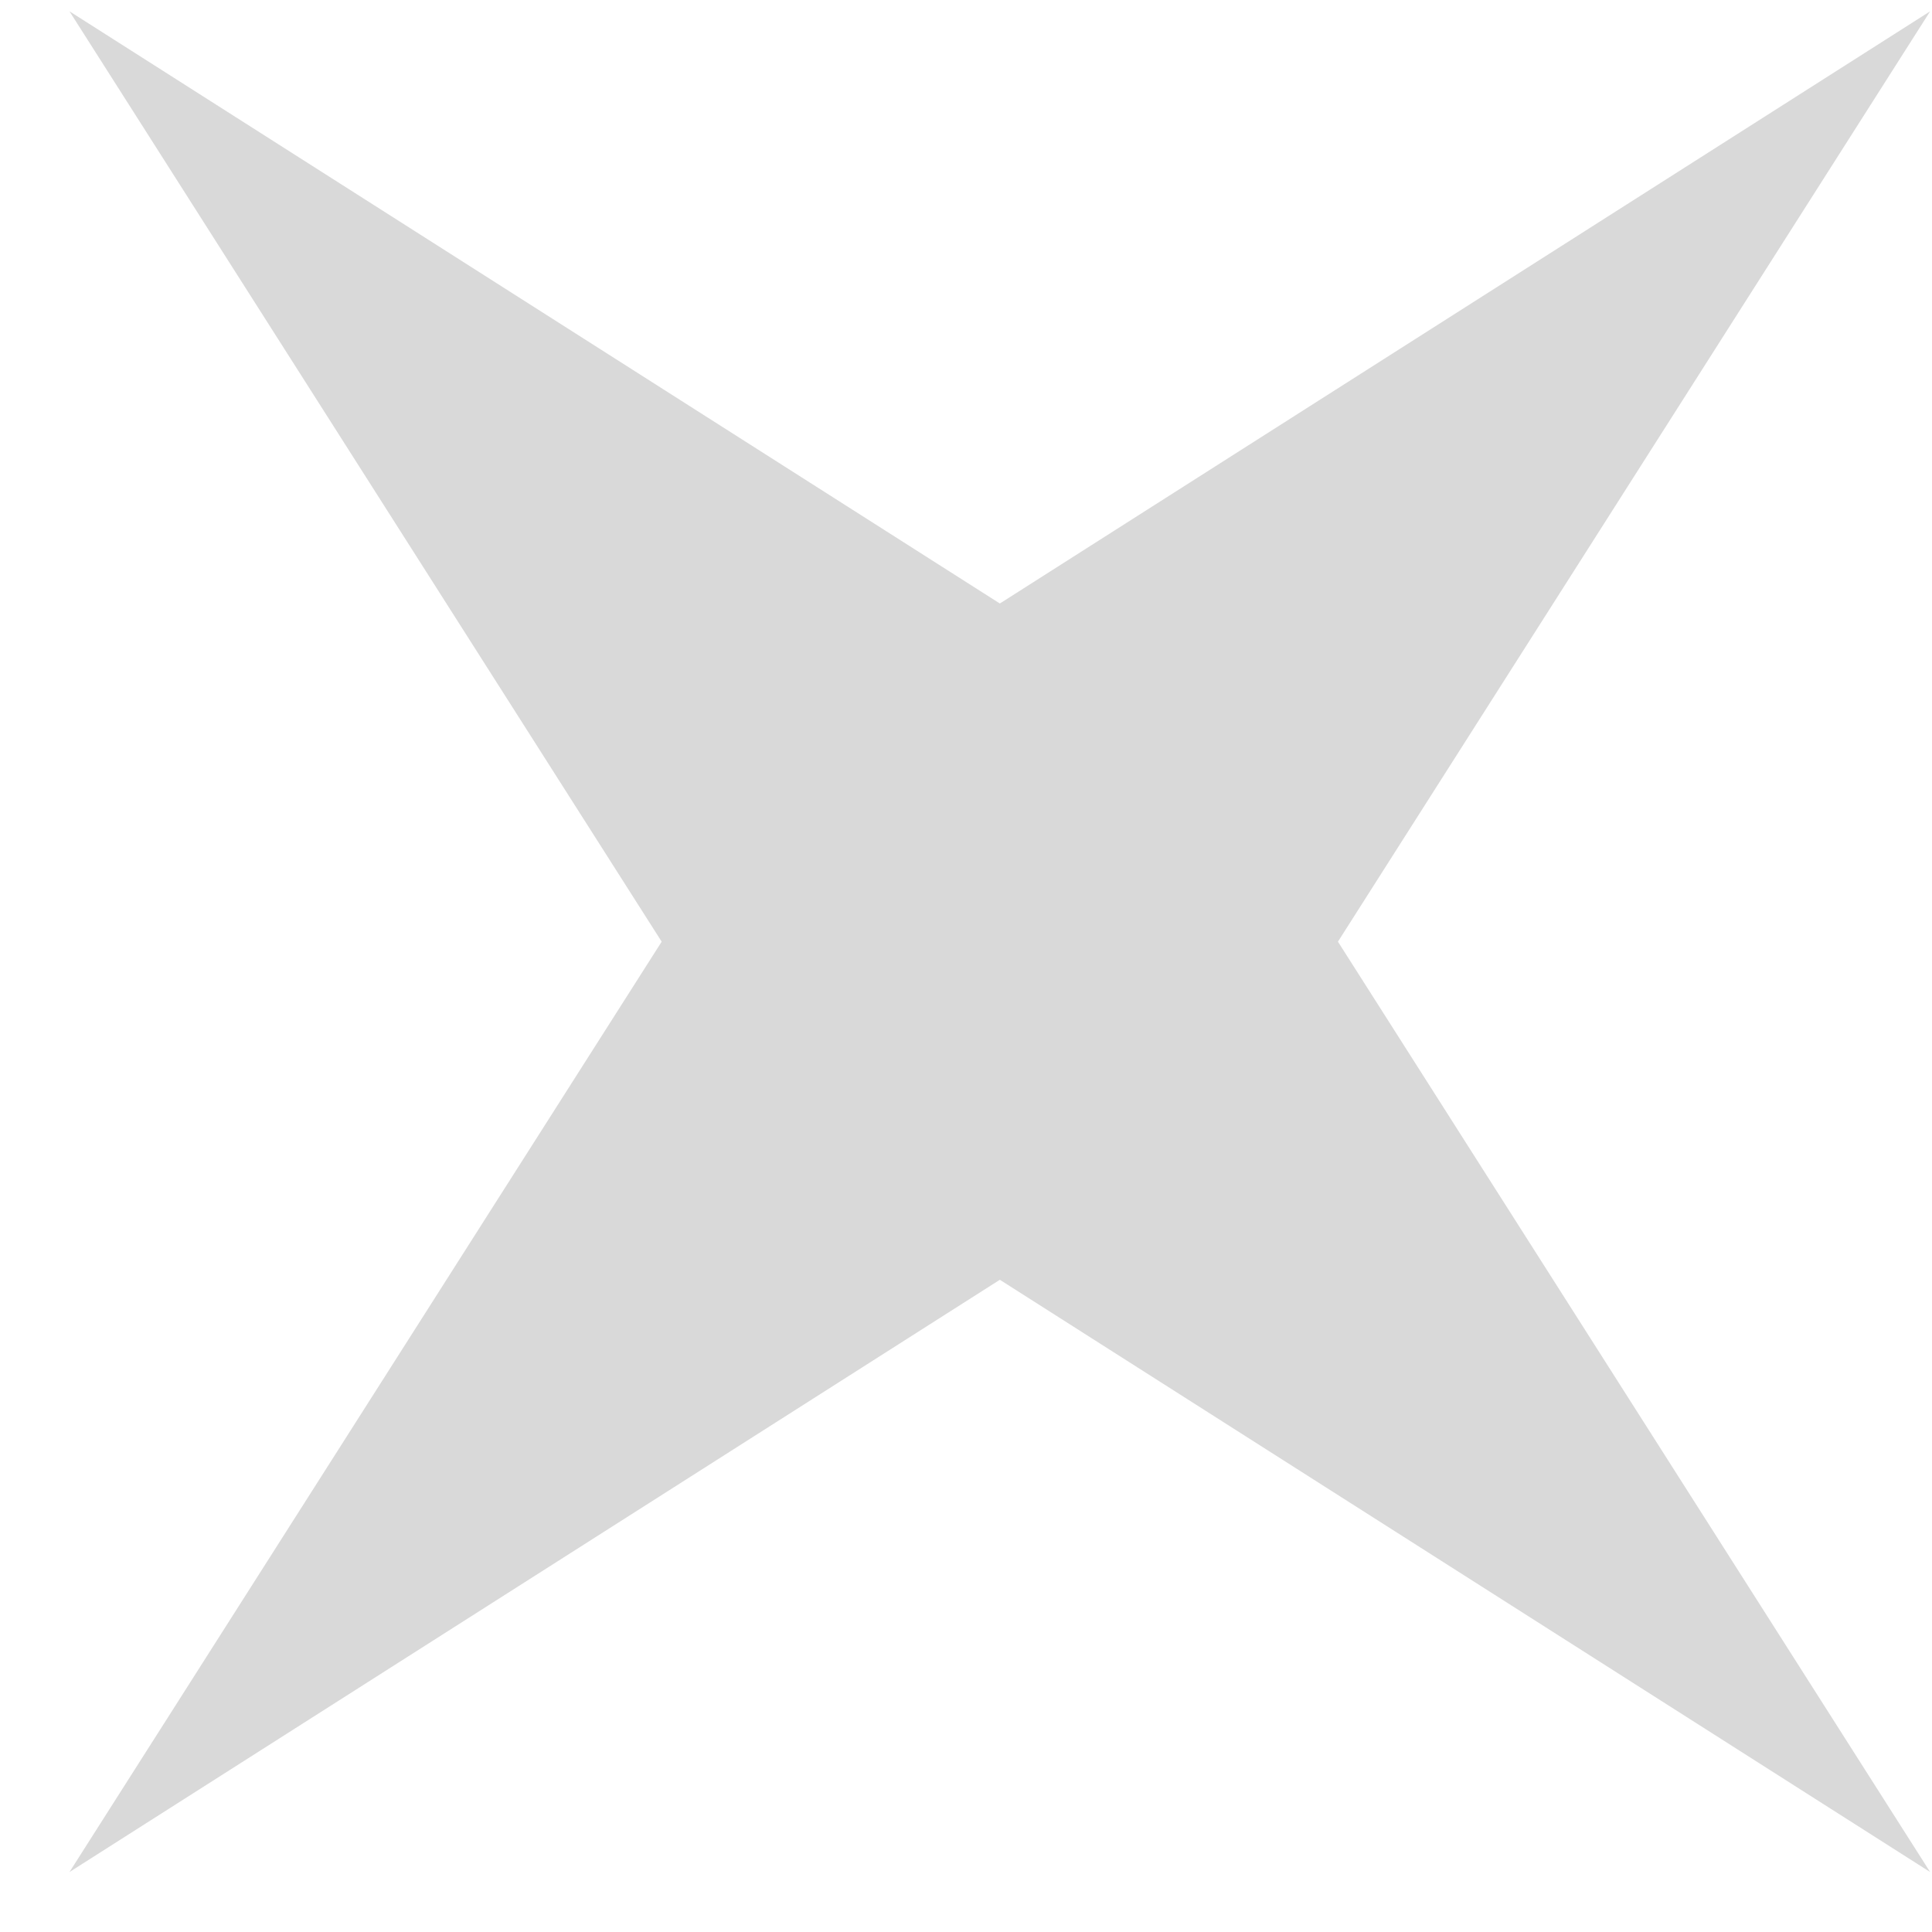
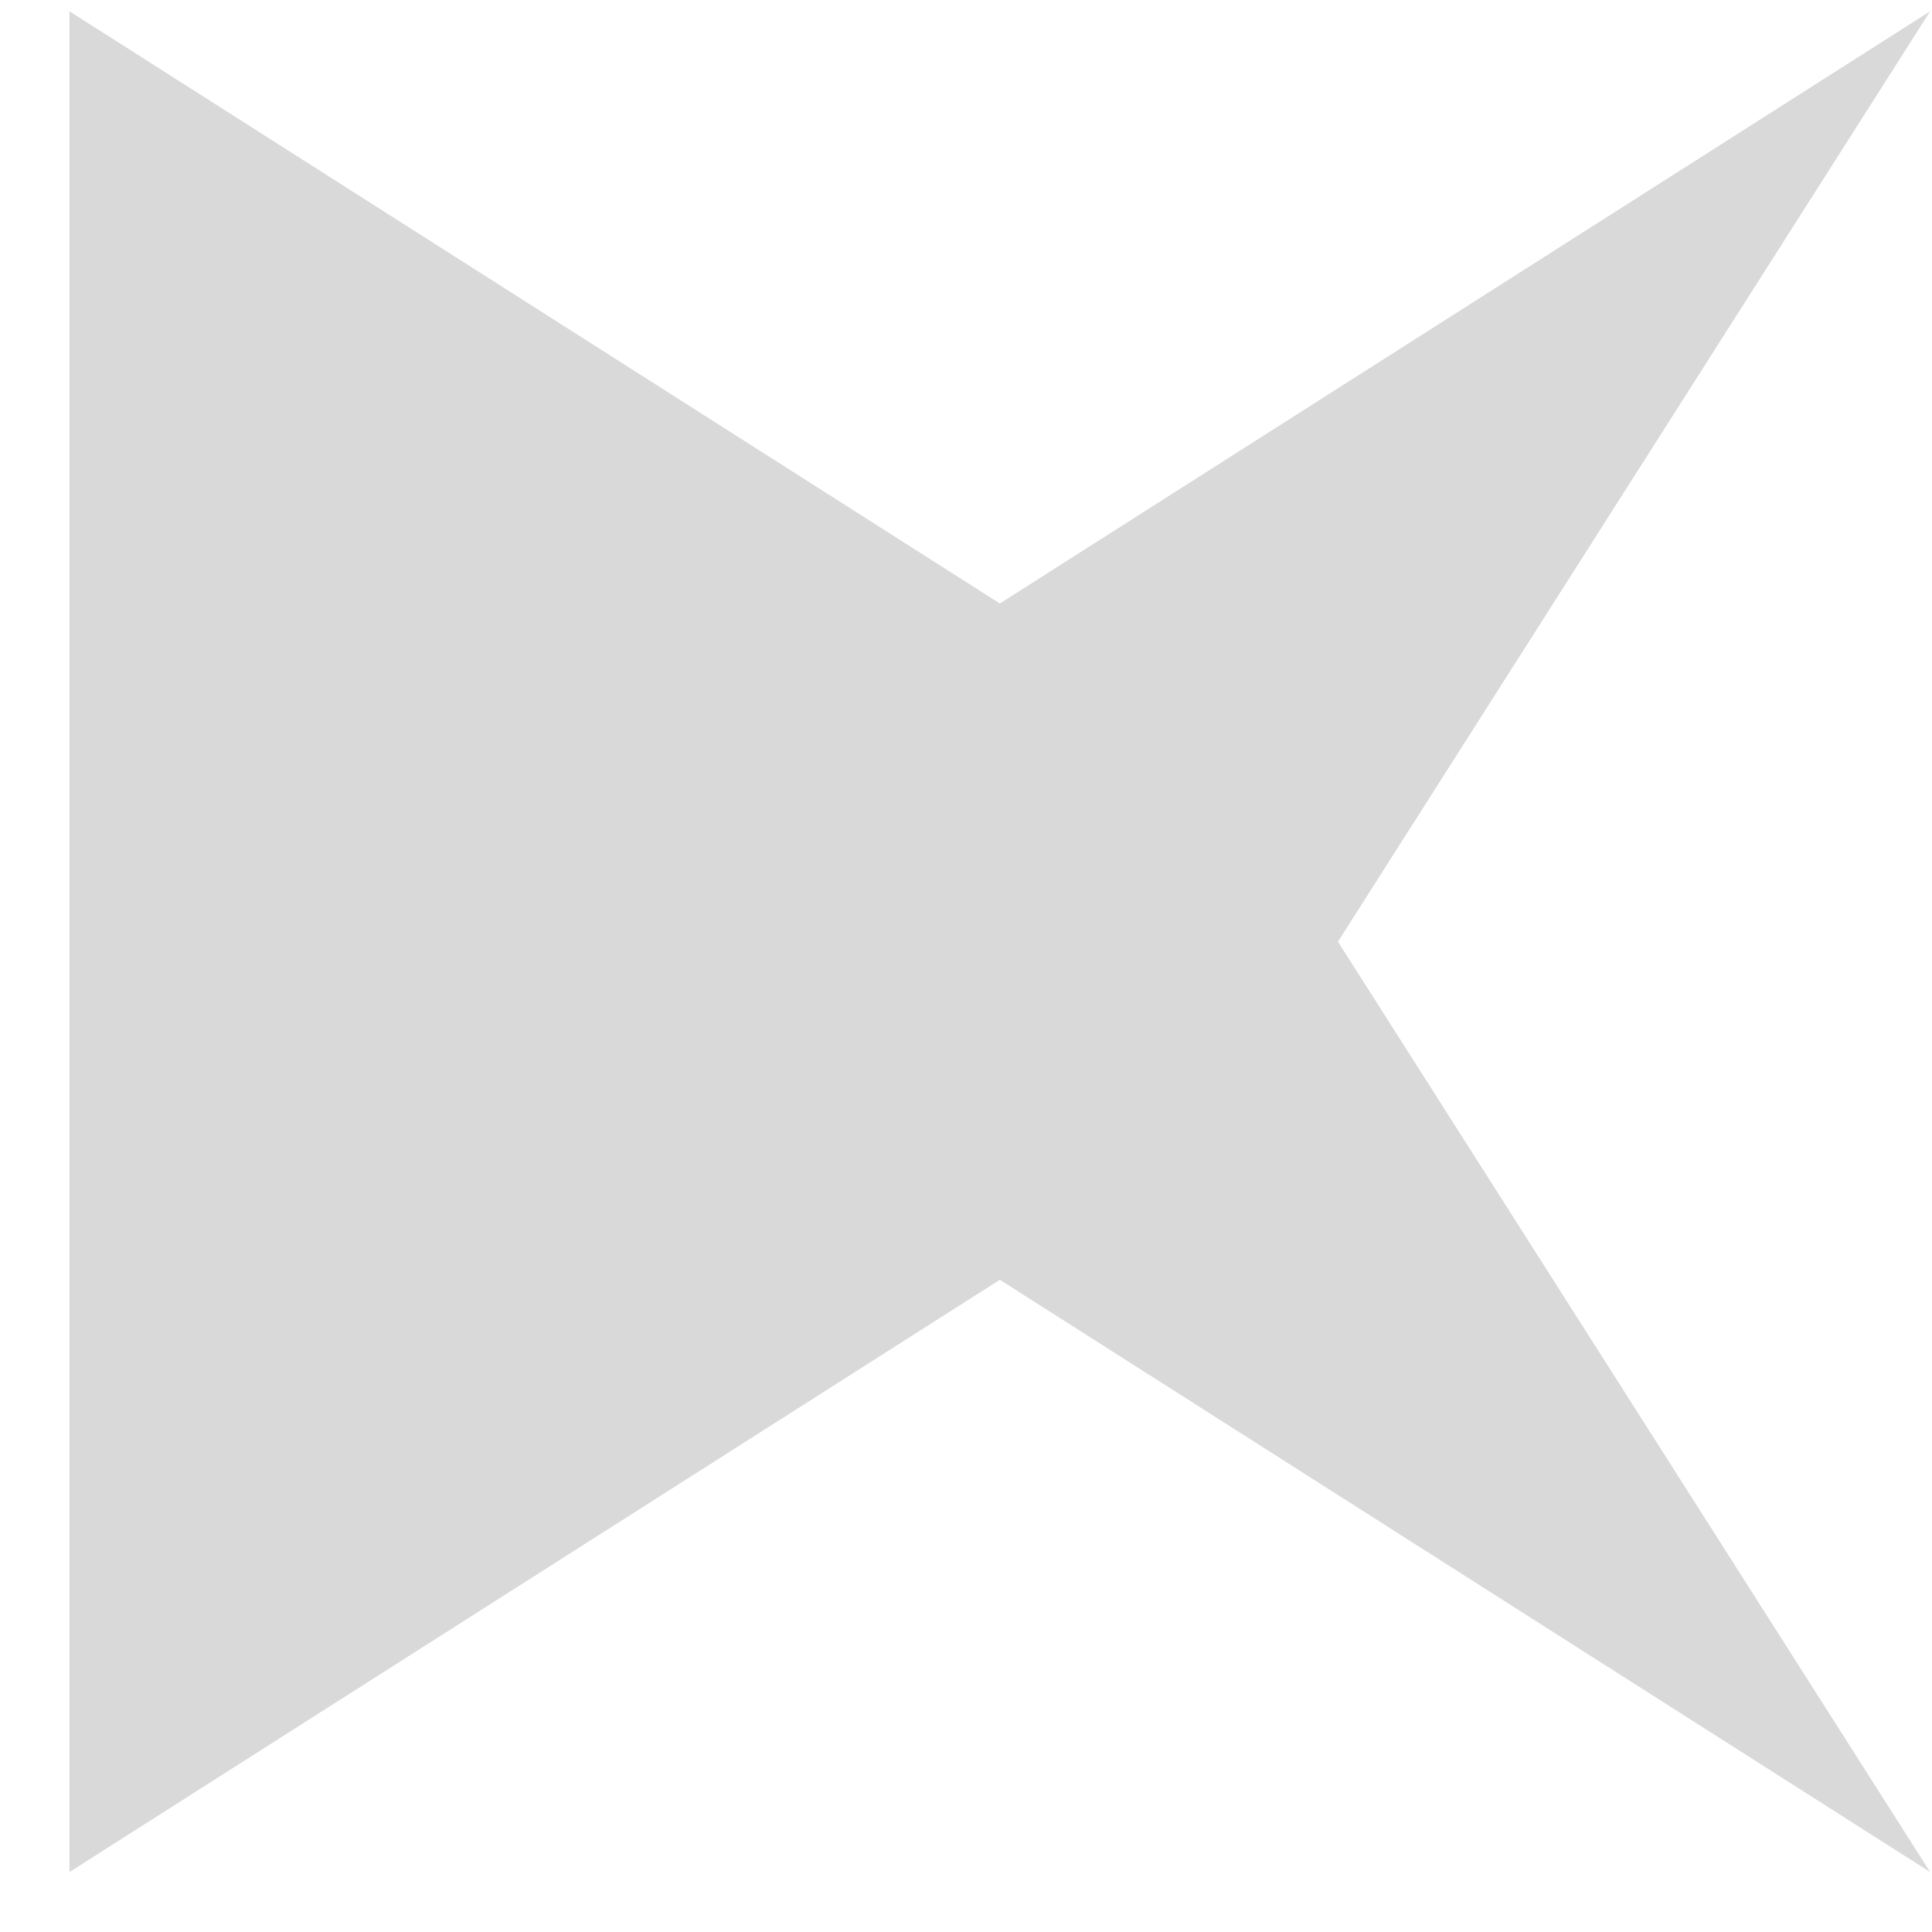
<svg xmlns="http://www.w3.org/2000/svg" width="27" height="27" viewBox="0 0 27 27" fill="none">
-   <path d="M26.974 0.158L18.698 13.16L26.974 26.162L13.973 17.885L0.971 26.162L9.247 13.16L0.971 0.158L13.973 8.434L26.974 0.158Z" fill="#D9D9D9" />
+   <path d="M26.974 0.158L18.698 13.16L26.974 26.162L13.973 17.885L0.971 26.162L0.971 0.158L13.973 8.434L26.974 0.158Z" fill="#D9D9D9" />
</svg>